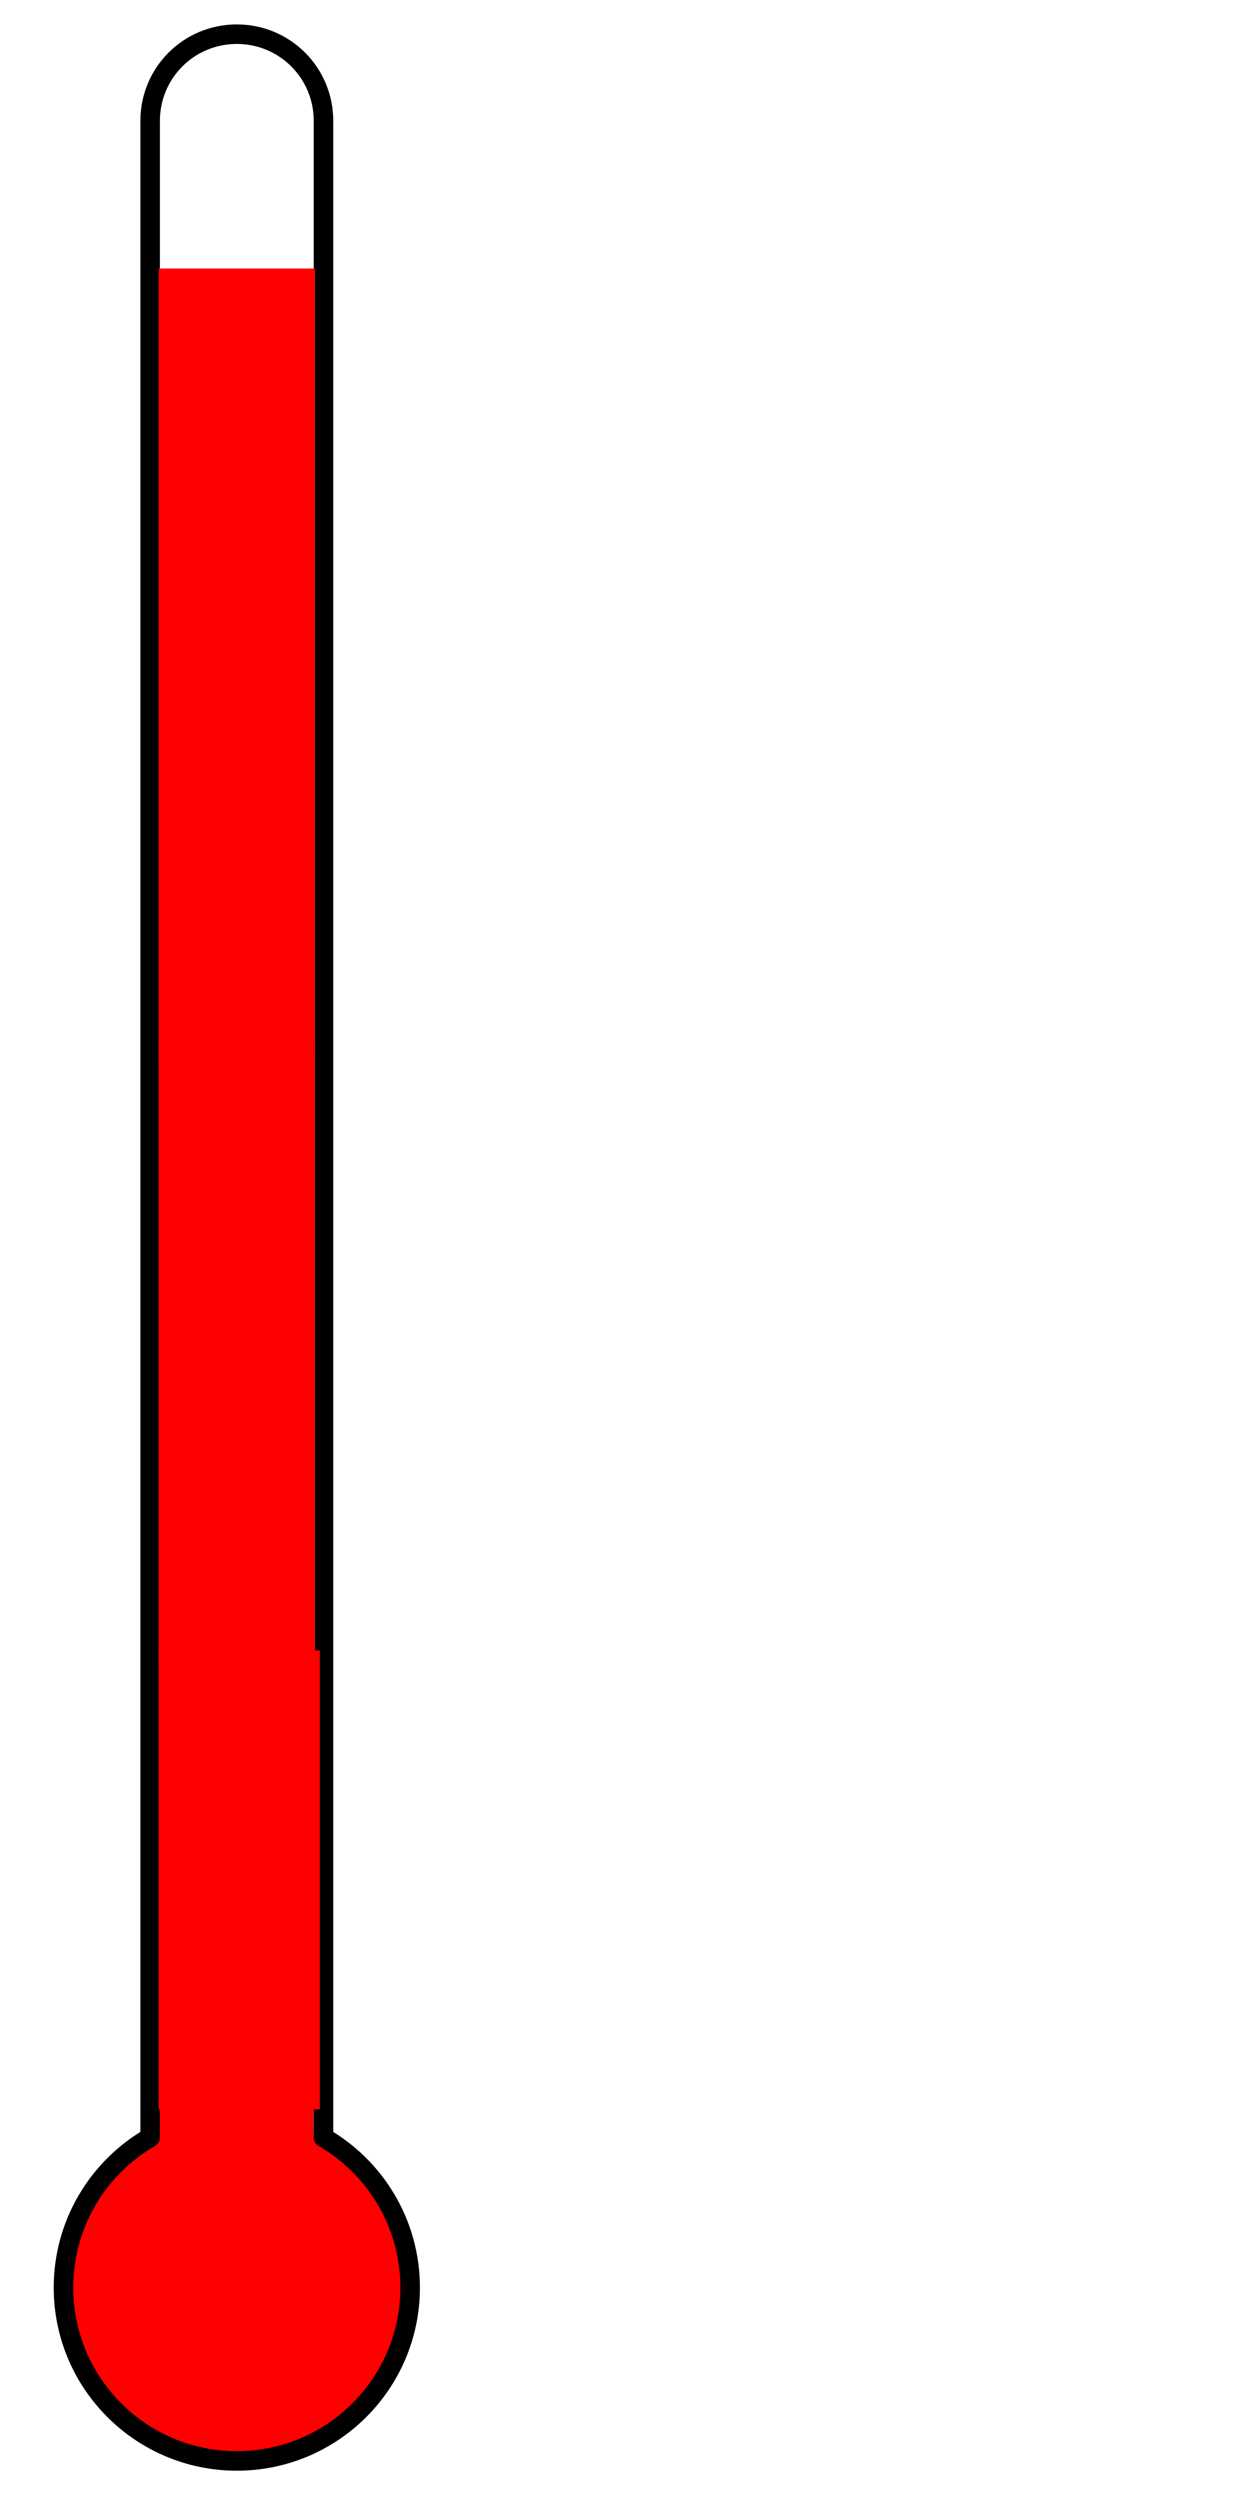
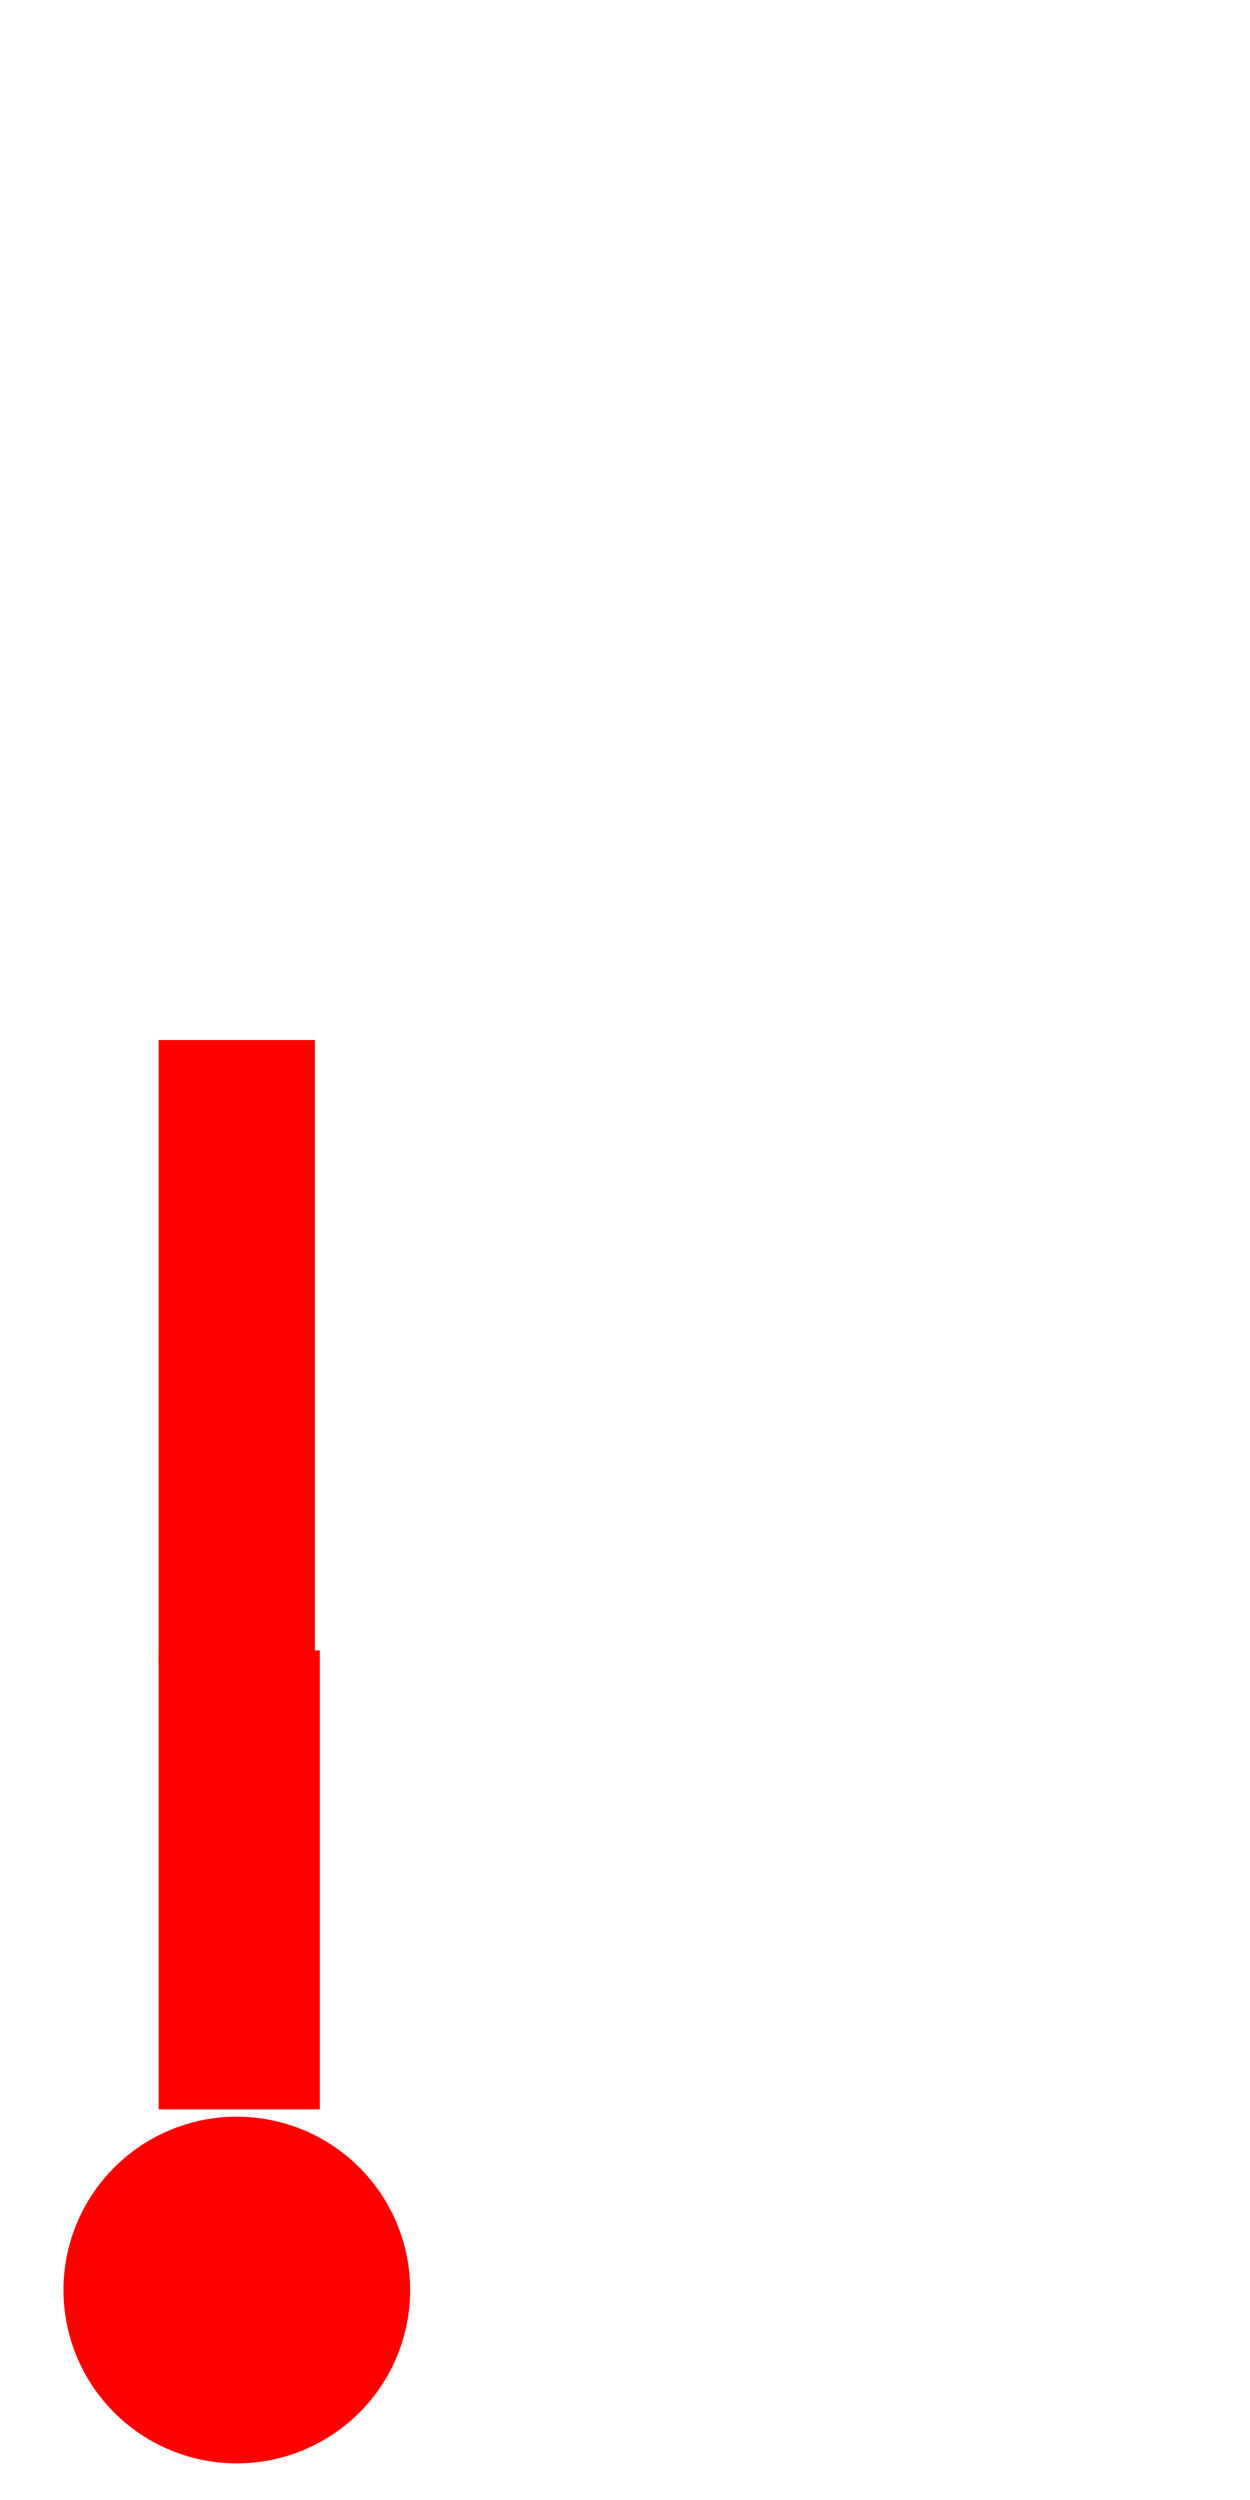
<svg xmlns="http://www.w3.org/2000/svg" width="256" height="512">
  <title>Blank fundraising thermometer</title>
  <g>
    <title>Layer 1</title>
    <g id="svg_116">
-       <rect fill="#ff0000" stroke-width="4" stroke-linejoin="round" stroke-linecap="round" x="32.5" y="431.75" width="31.75" height="6.25" id="svg_114" />
      <path id="path2924" d="m84,469a35.5,35.5 0 1 1 -71,0a35.5,35.5 0 1 1 71,0z" stroke-dashoffset="0" stroke-miterlimit="4" stroke-linejoin="round" stroke-linecap="round" stroke-width="4" fill-rule="nonzero" fill="#ff0000" />
    </g>
-     <path d="m48.5,7c-9.834,0 -17.75,7.917 -17.75,17.75l0,413c-10.61,6.14 -17.75,17.617 -17.75,30.75c0,19.596 15.904,35.5 35.5,35.5c19.596,0 35.5,-15.904 35.5,-35.5c0,-13.133 -7.14,-24.61 -17.75,-30.75l0,-413c0,-9.834 -7.917,-17.75 -17.75,-17.75z" id="rect2968" stroke-dashoffset="0" stroke-miterlimit="4" stroke-linejoin="round" stroke-linecap="round" stroke-width="4" stroke="black" fill-rule="nonzero" fill="none" />
    <rect fill="#ff0000" stroke="black" stroke-width="0" stroke-dasharray="2,2" stroke-linejoin="bevel" stroke-linecap="round" x="32.5" y="338" width="33" height="94" id="svg_4" />
    <rect fill="none" stroke="black" stroke-width="4" stroke-dasharray="null" stroke-linejoin="round" stroke-linecap="round" x="48.5" y="293" width="0" height="6" id="svg_5" />
-     <rect id="svg_6" height="0" width="16" y="212" x="32.5" stroke-linecap="null" stroke-linejoin="null" stroke-dasharray="null" stroke-width="5" stroke="#000000" fill="#FF0000" />
    <rect id="svg_7" height="128" width="32" y="213" x="32.5" stroke-linecap="null" stroke-linejoin="null" stroke-dasharray="null" stroke-width="0" stroke="#000000" fill="#FF0000" />
    <rect id="svg_8" height="0" width="5" y="273" x="22.5" stroke-linecap="null" stroke-linejoin="null" stroke-dasharray="null" stroke-width="0" stroke="#000000" fill="#FF0000" />
    <rect id="svg_9" height="2" width="0" y="276" x="40.5" stroke-linecap="null" stroke-linejoin="null" stroke-dasharray="null" stroke-width="0" stroke="#000000" fill="#FF0000" />
-     <rect fill="#FF0000" stroke="#000000" stroke-width="0" x="32.5" y="55" width="32" height="162" id="svg_3" />
  </g>
</svg>